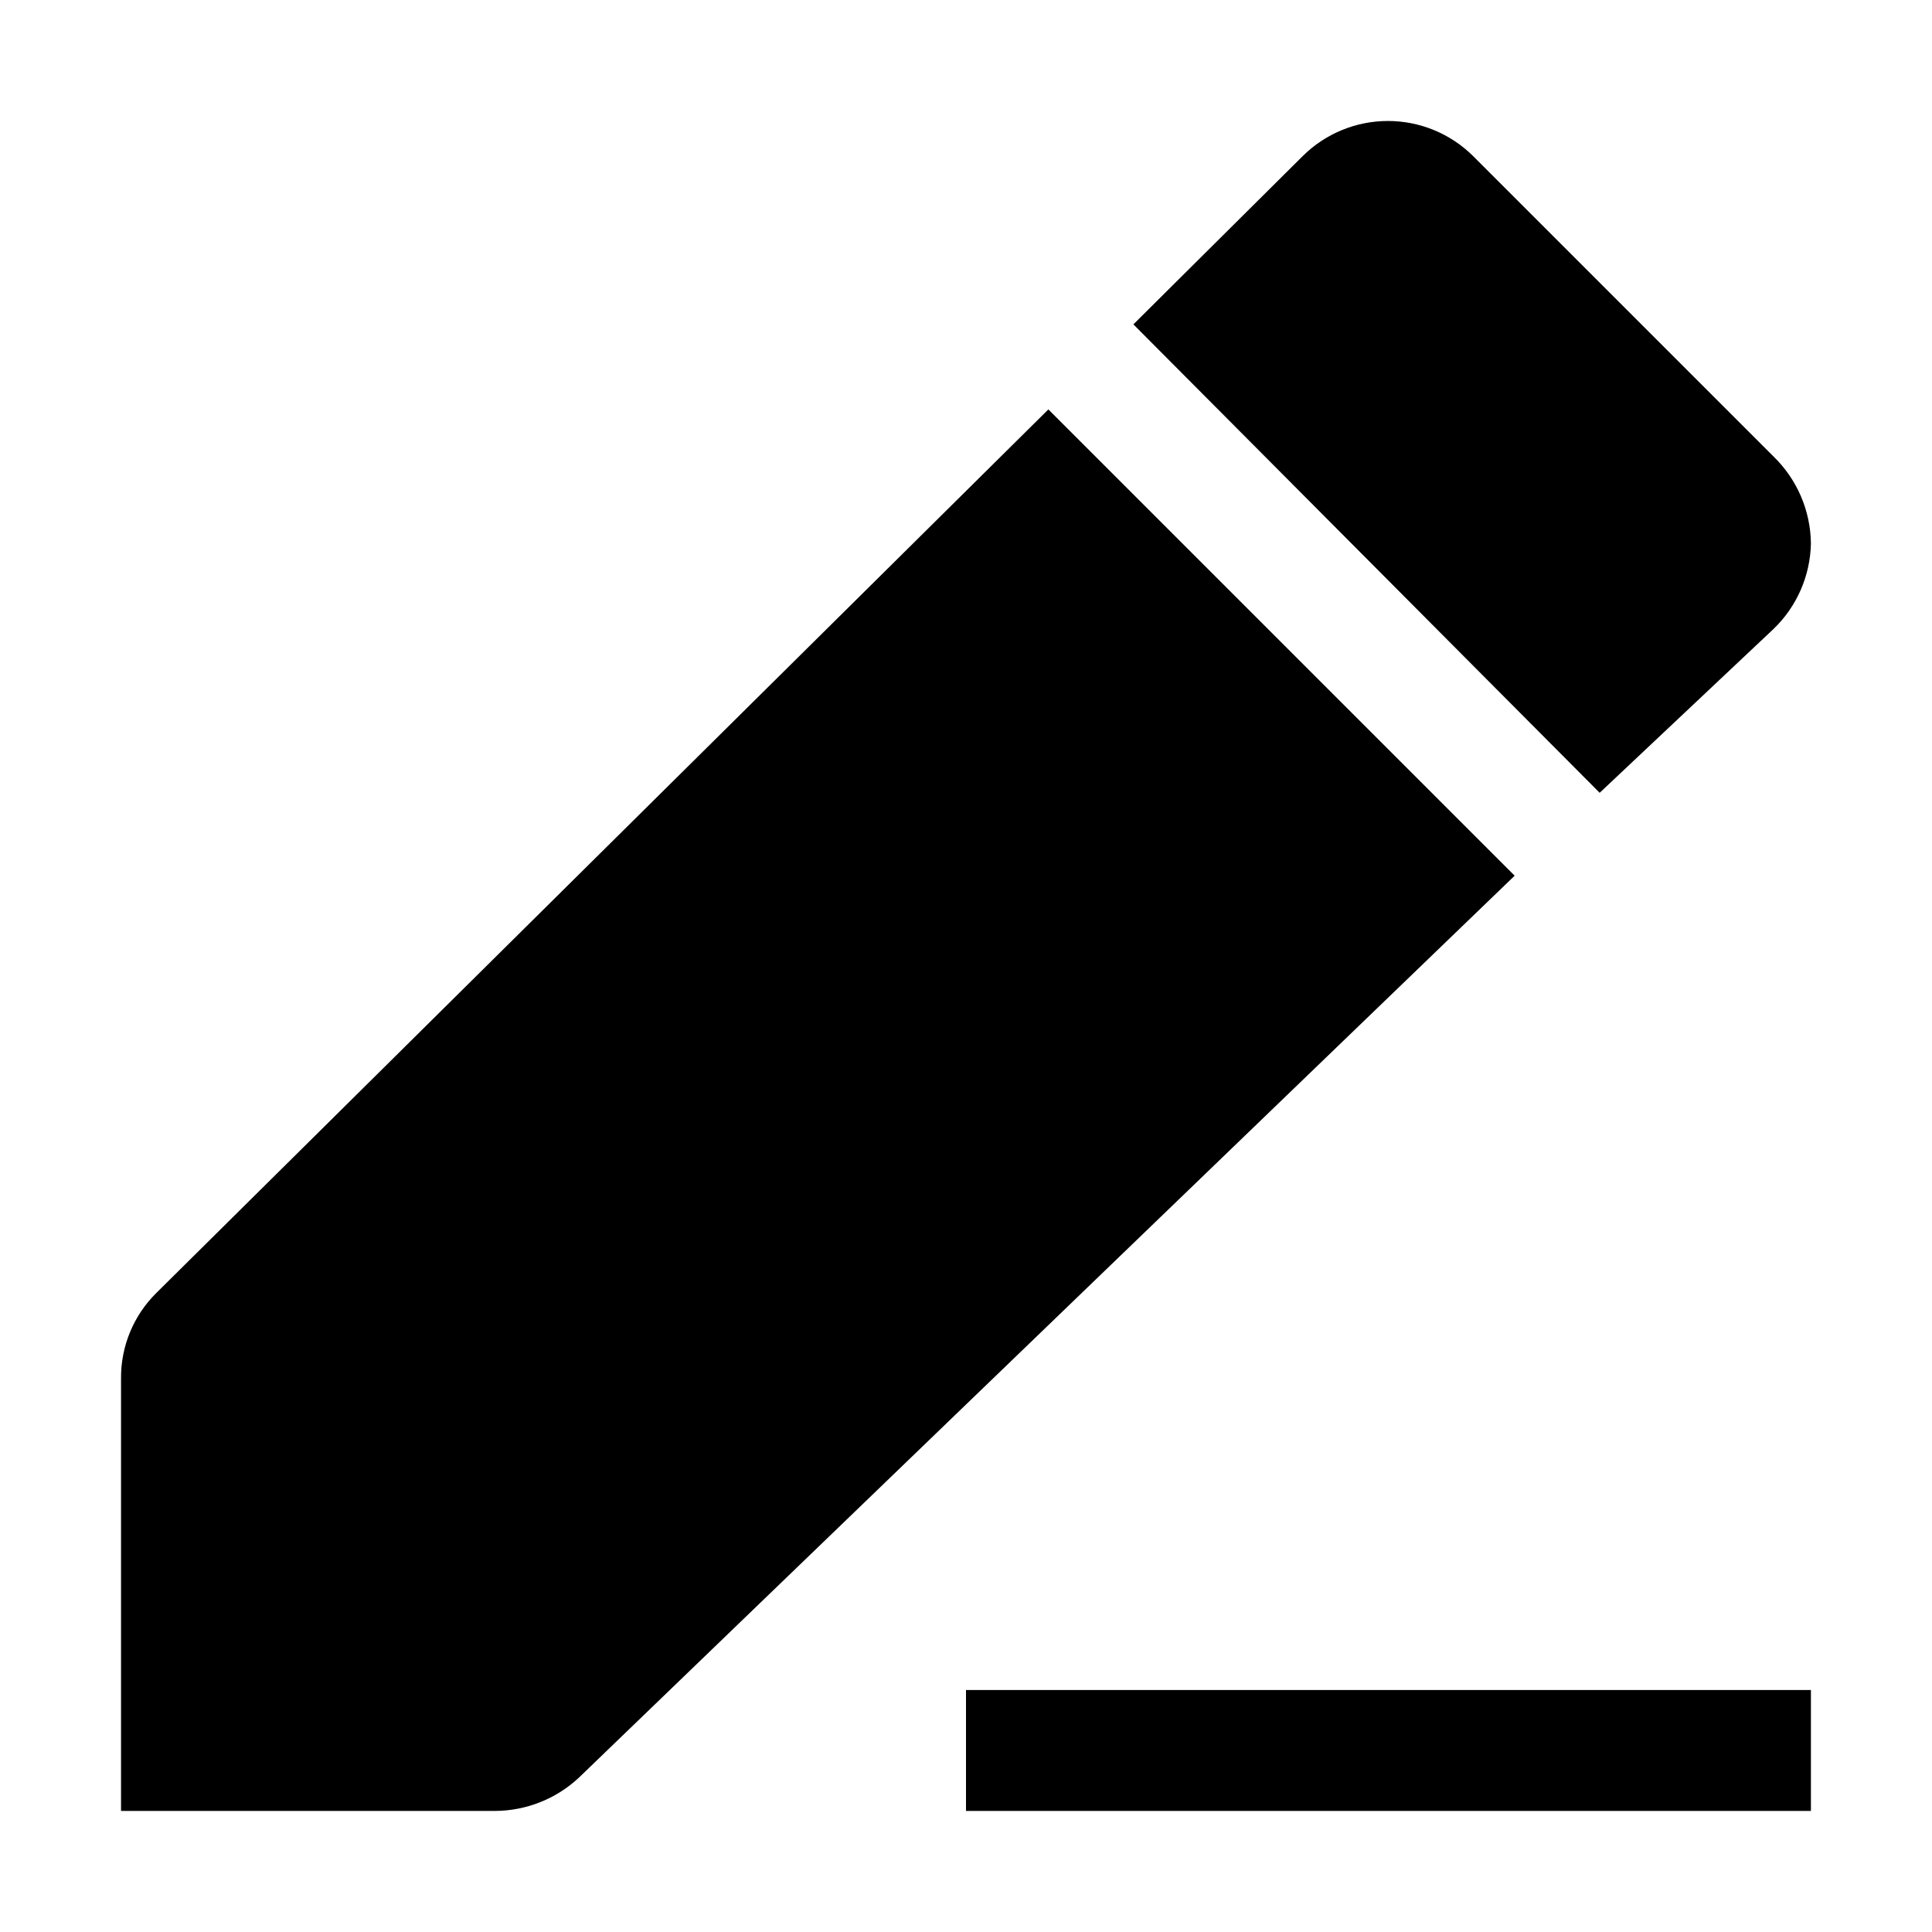
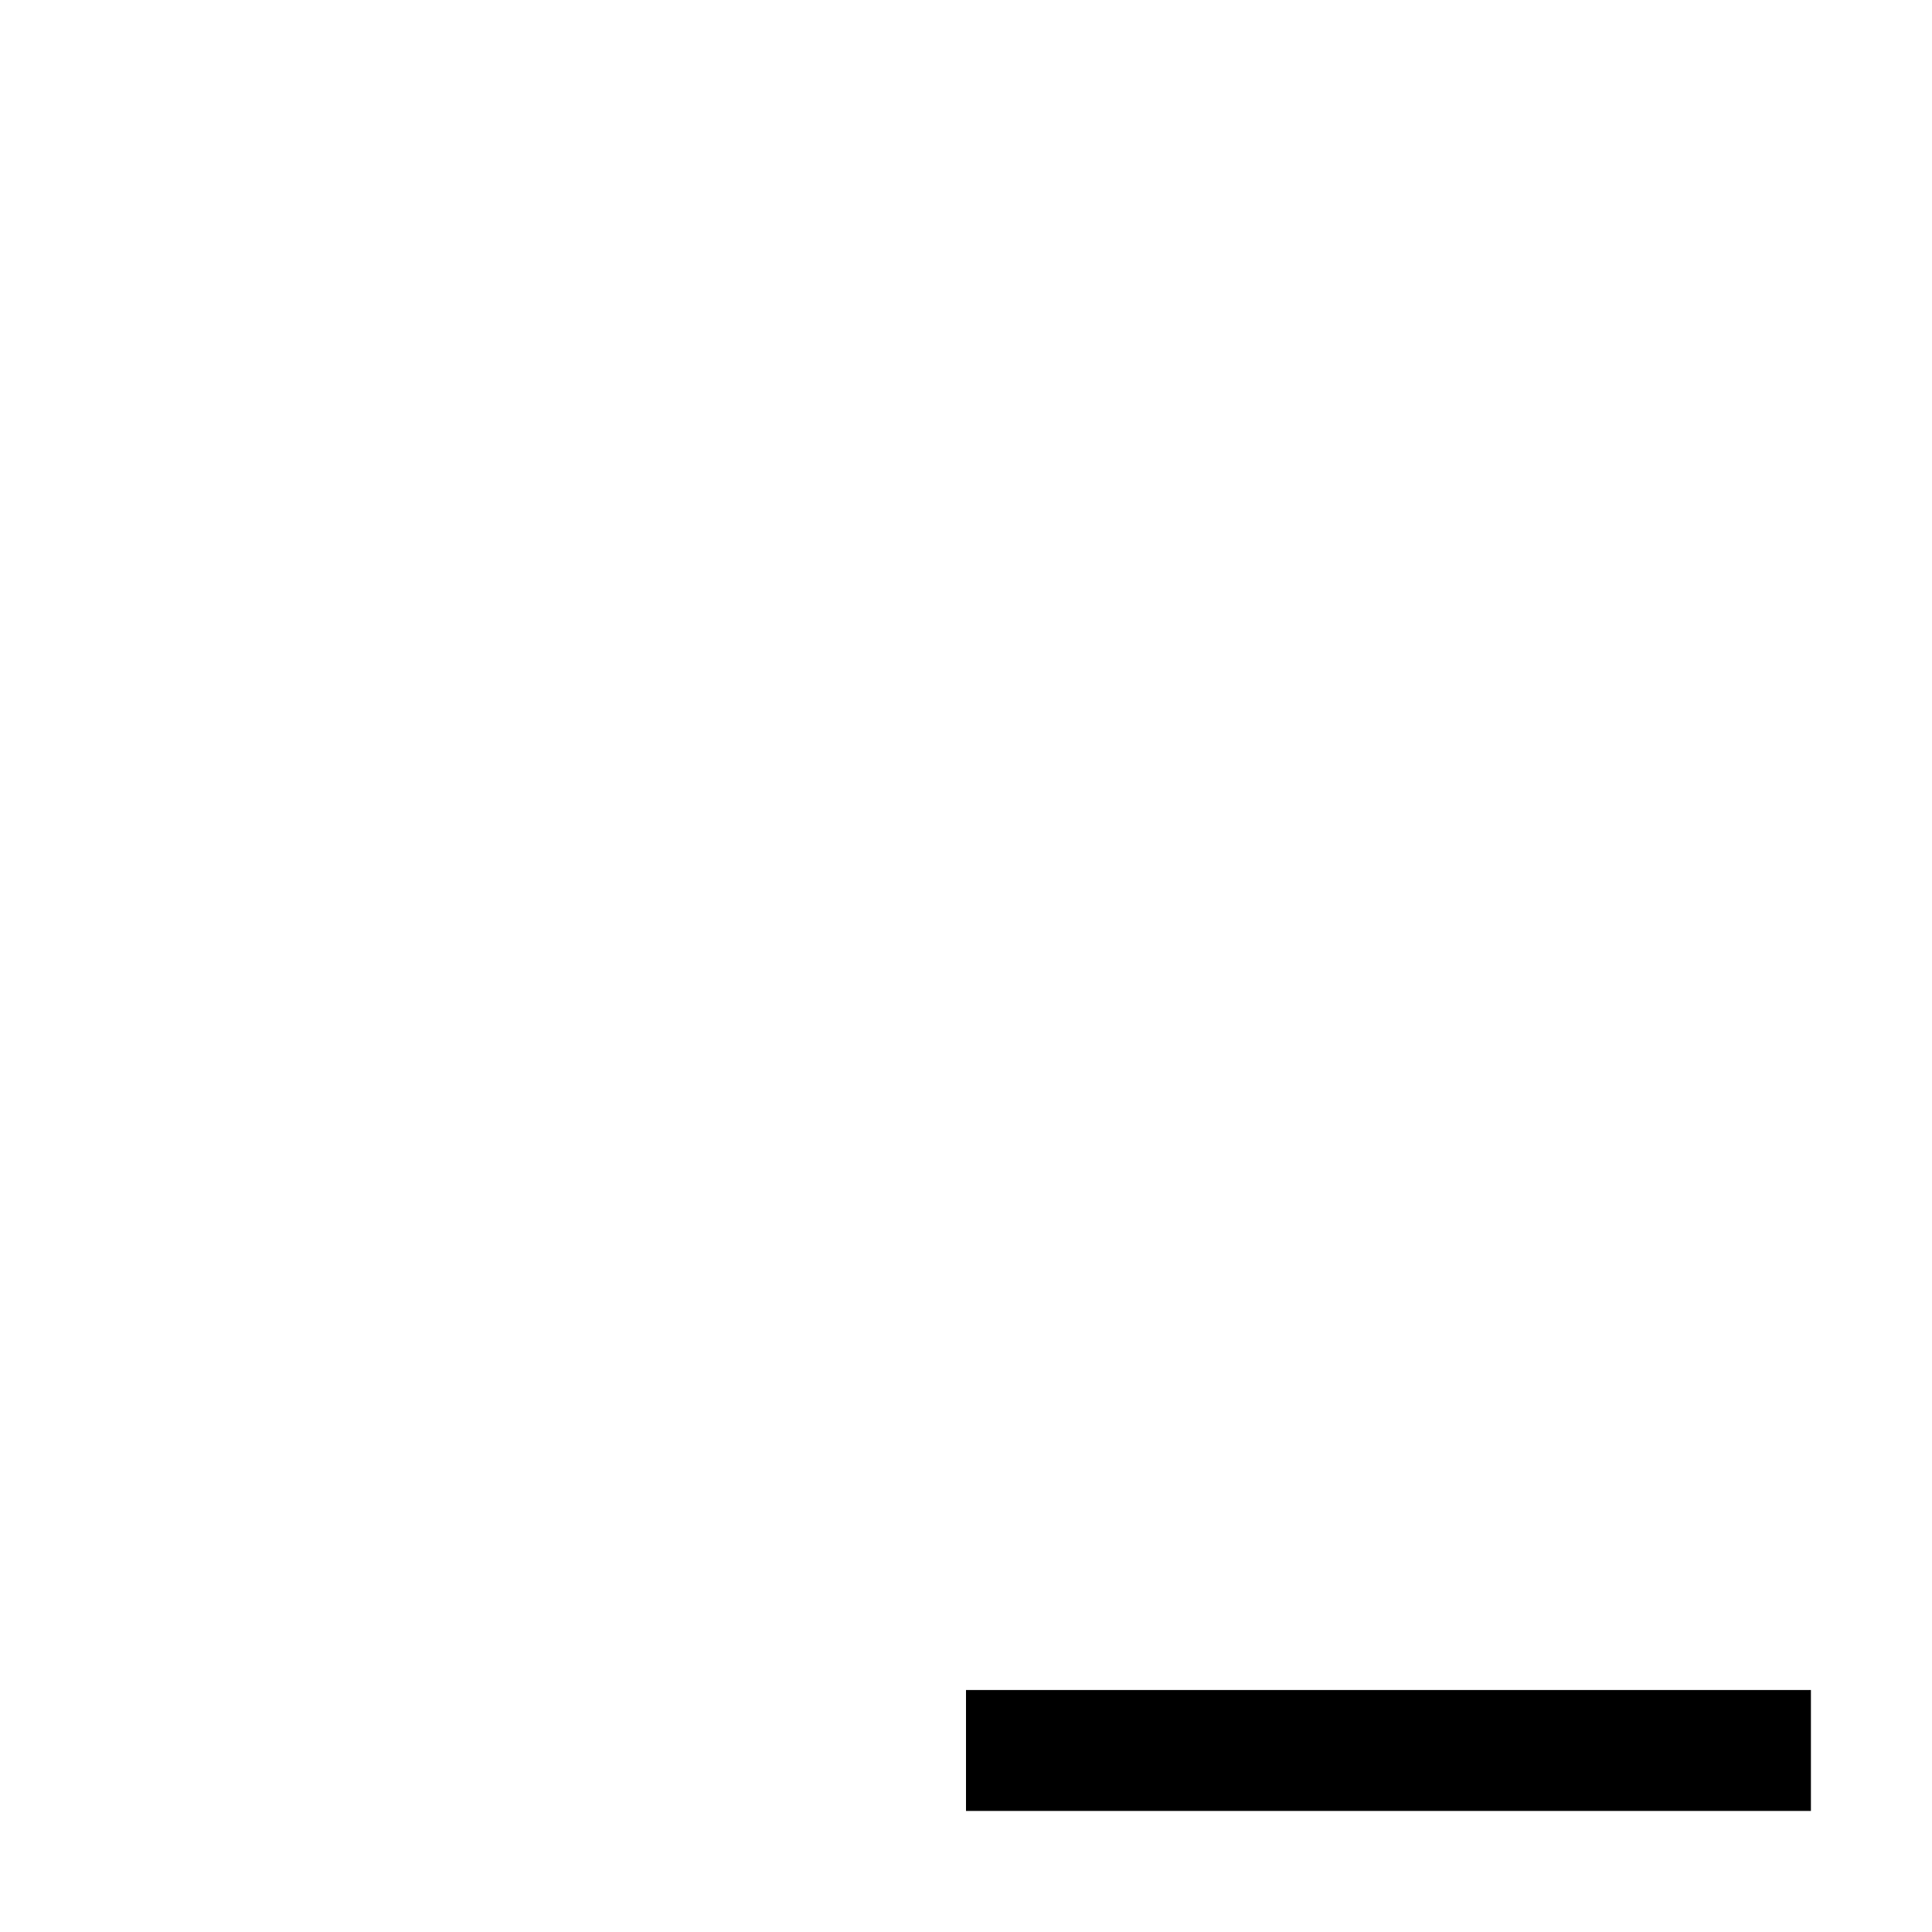
<svg xmlns="http://www.w3.org/2000/svg" fill="#000000" width="800px" height="800px" version="1.1" viewBox="144 144 512 512">
  <g>
-     <path d="m421.83 252.5 123.57 123.57-247.99 239.03c-6.039 5.641-13.988 8.789-22.254 8.816h-99.082v-114.62c-0.066-8.516 3.316-16.691 9.379-22.672z" fill-rule="evenodd" />
-     <path d="m623.91 288.04c-0.172 8.578-3.746 16.734-9.938 22.672l-46.043 43.387-123.57-124.14 44.922-44.645v0.004c6-5.934 14.094-9.258 22.531-9.258s16.531 3.324 22.531 9.258l79.629 79.629c6.266 6.059 9.844 14.375 9.938 23.09z" fill-rule="evenodd" />
    <path d="m400 591.87h223.91v32.047h-223.91z" />
  </g>
</svg>